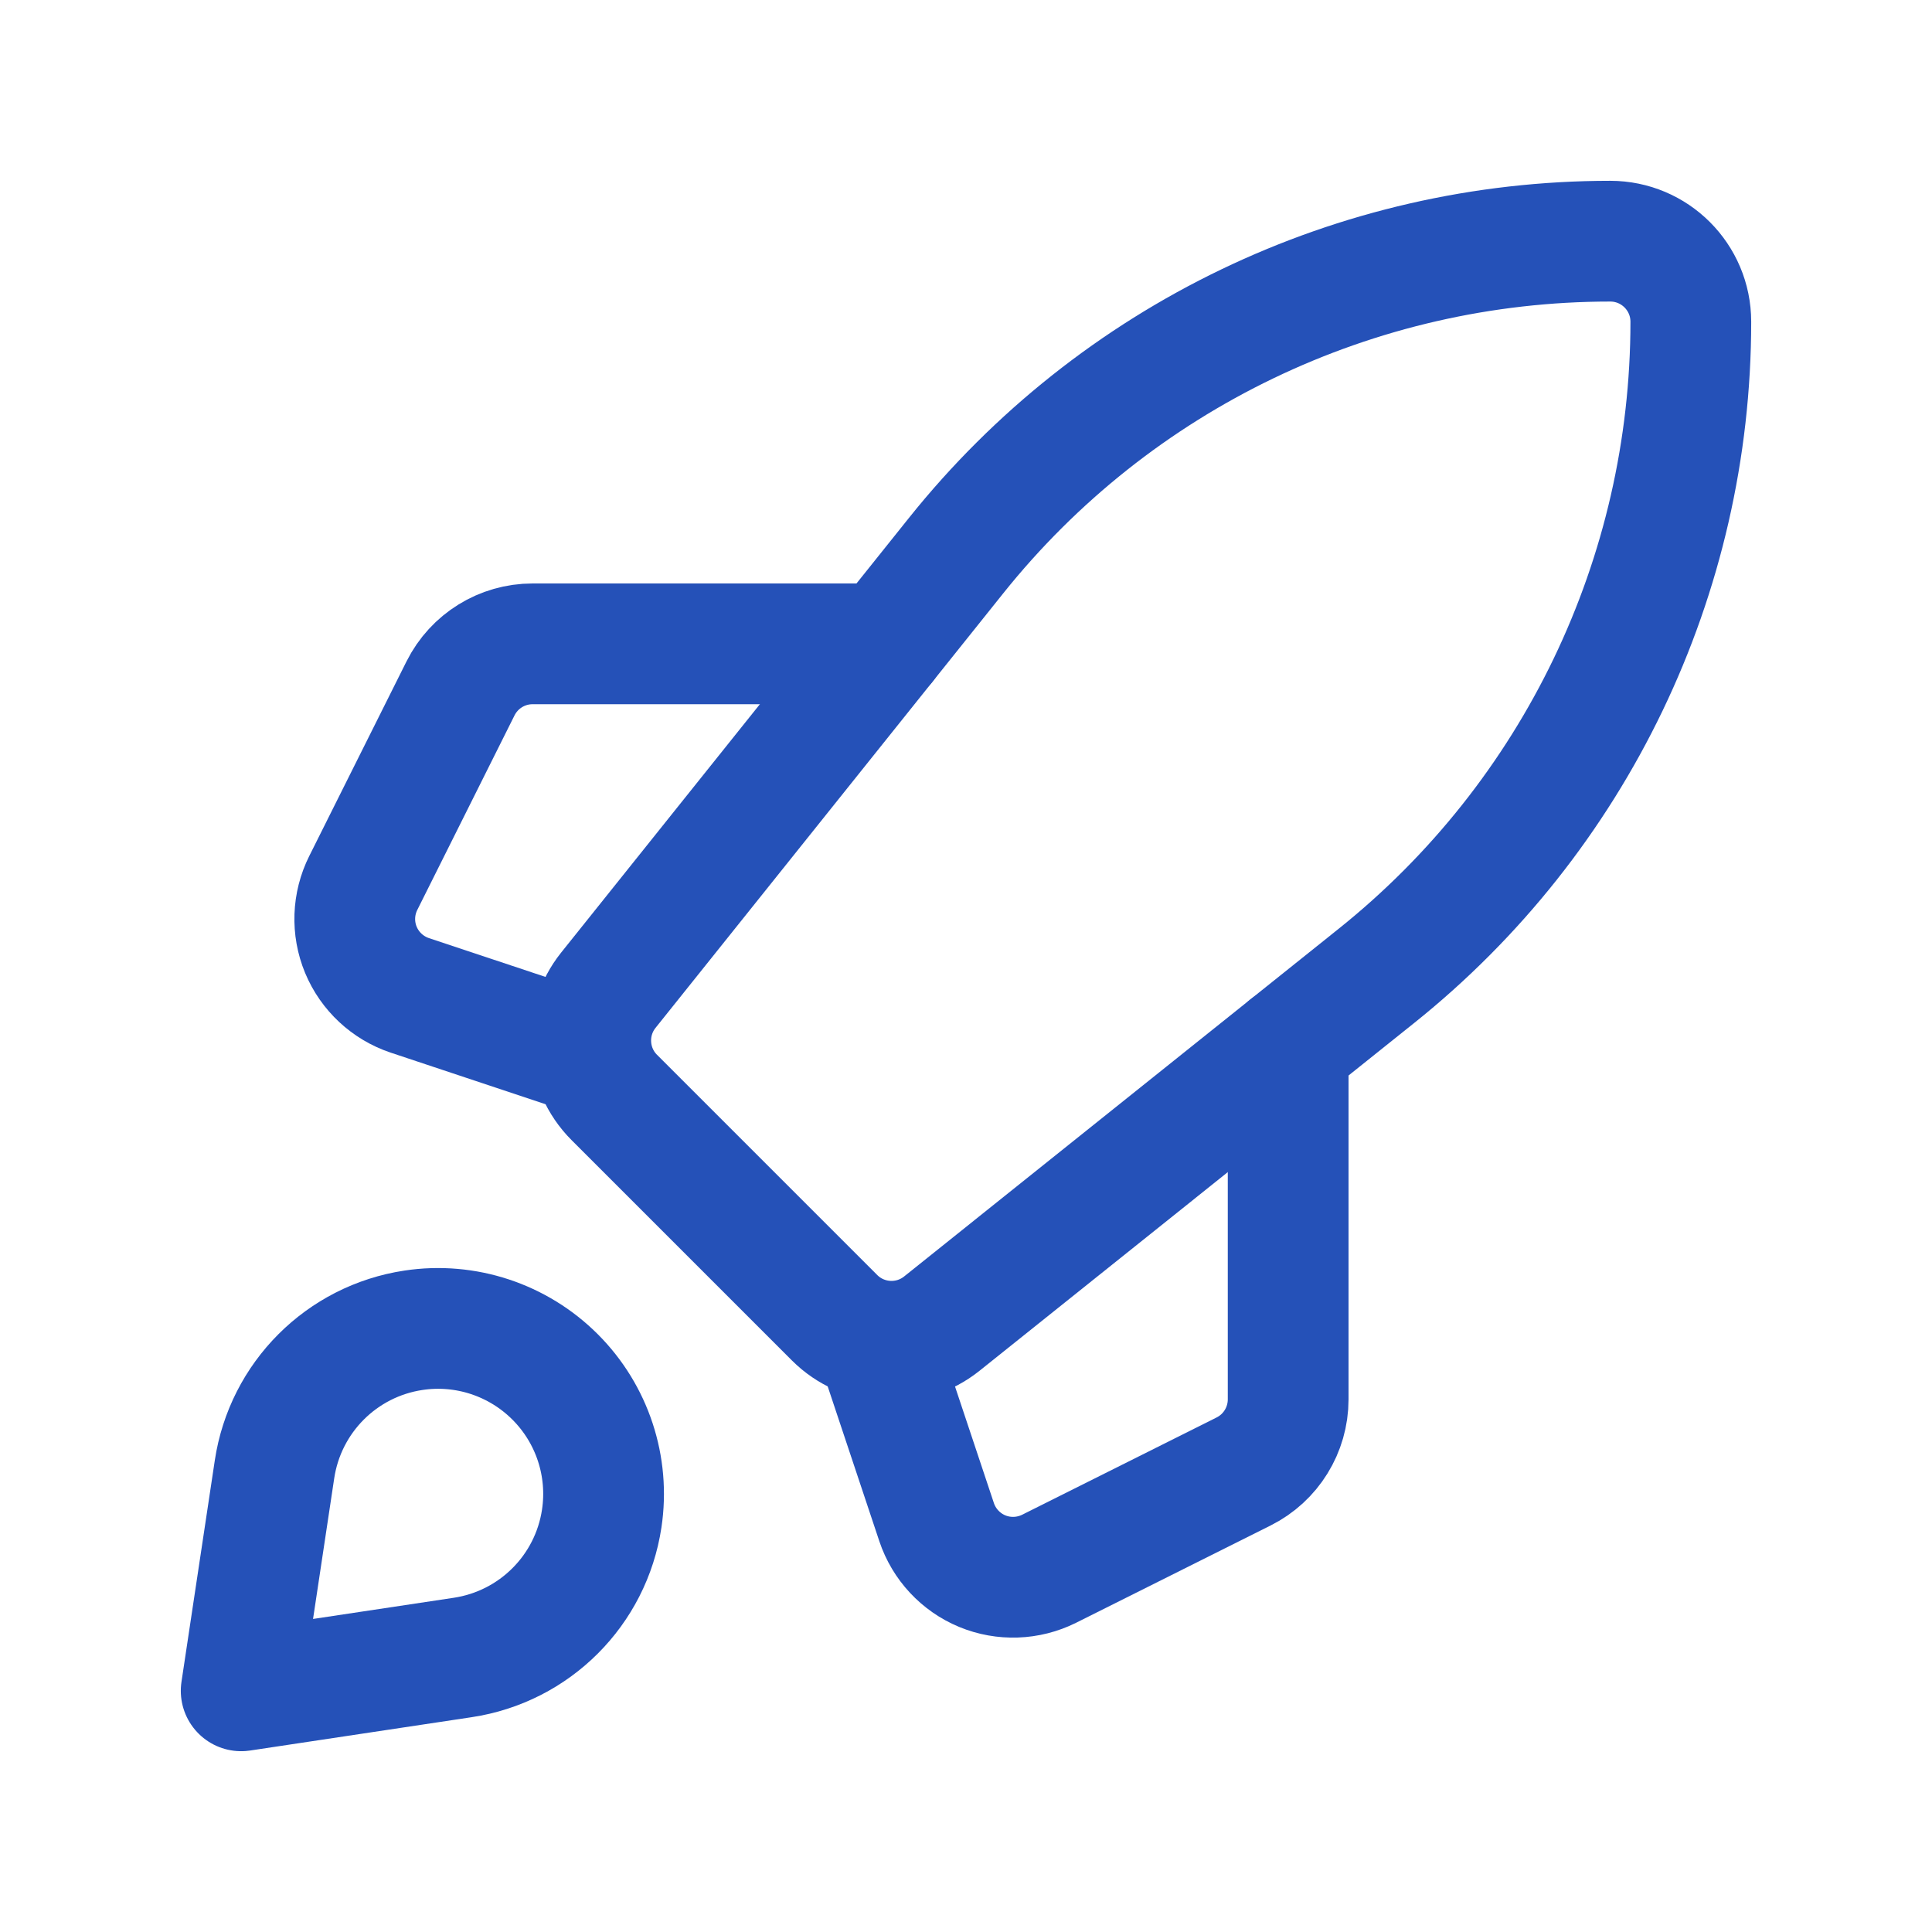
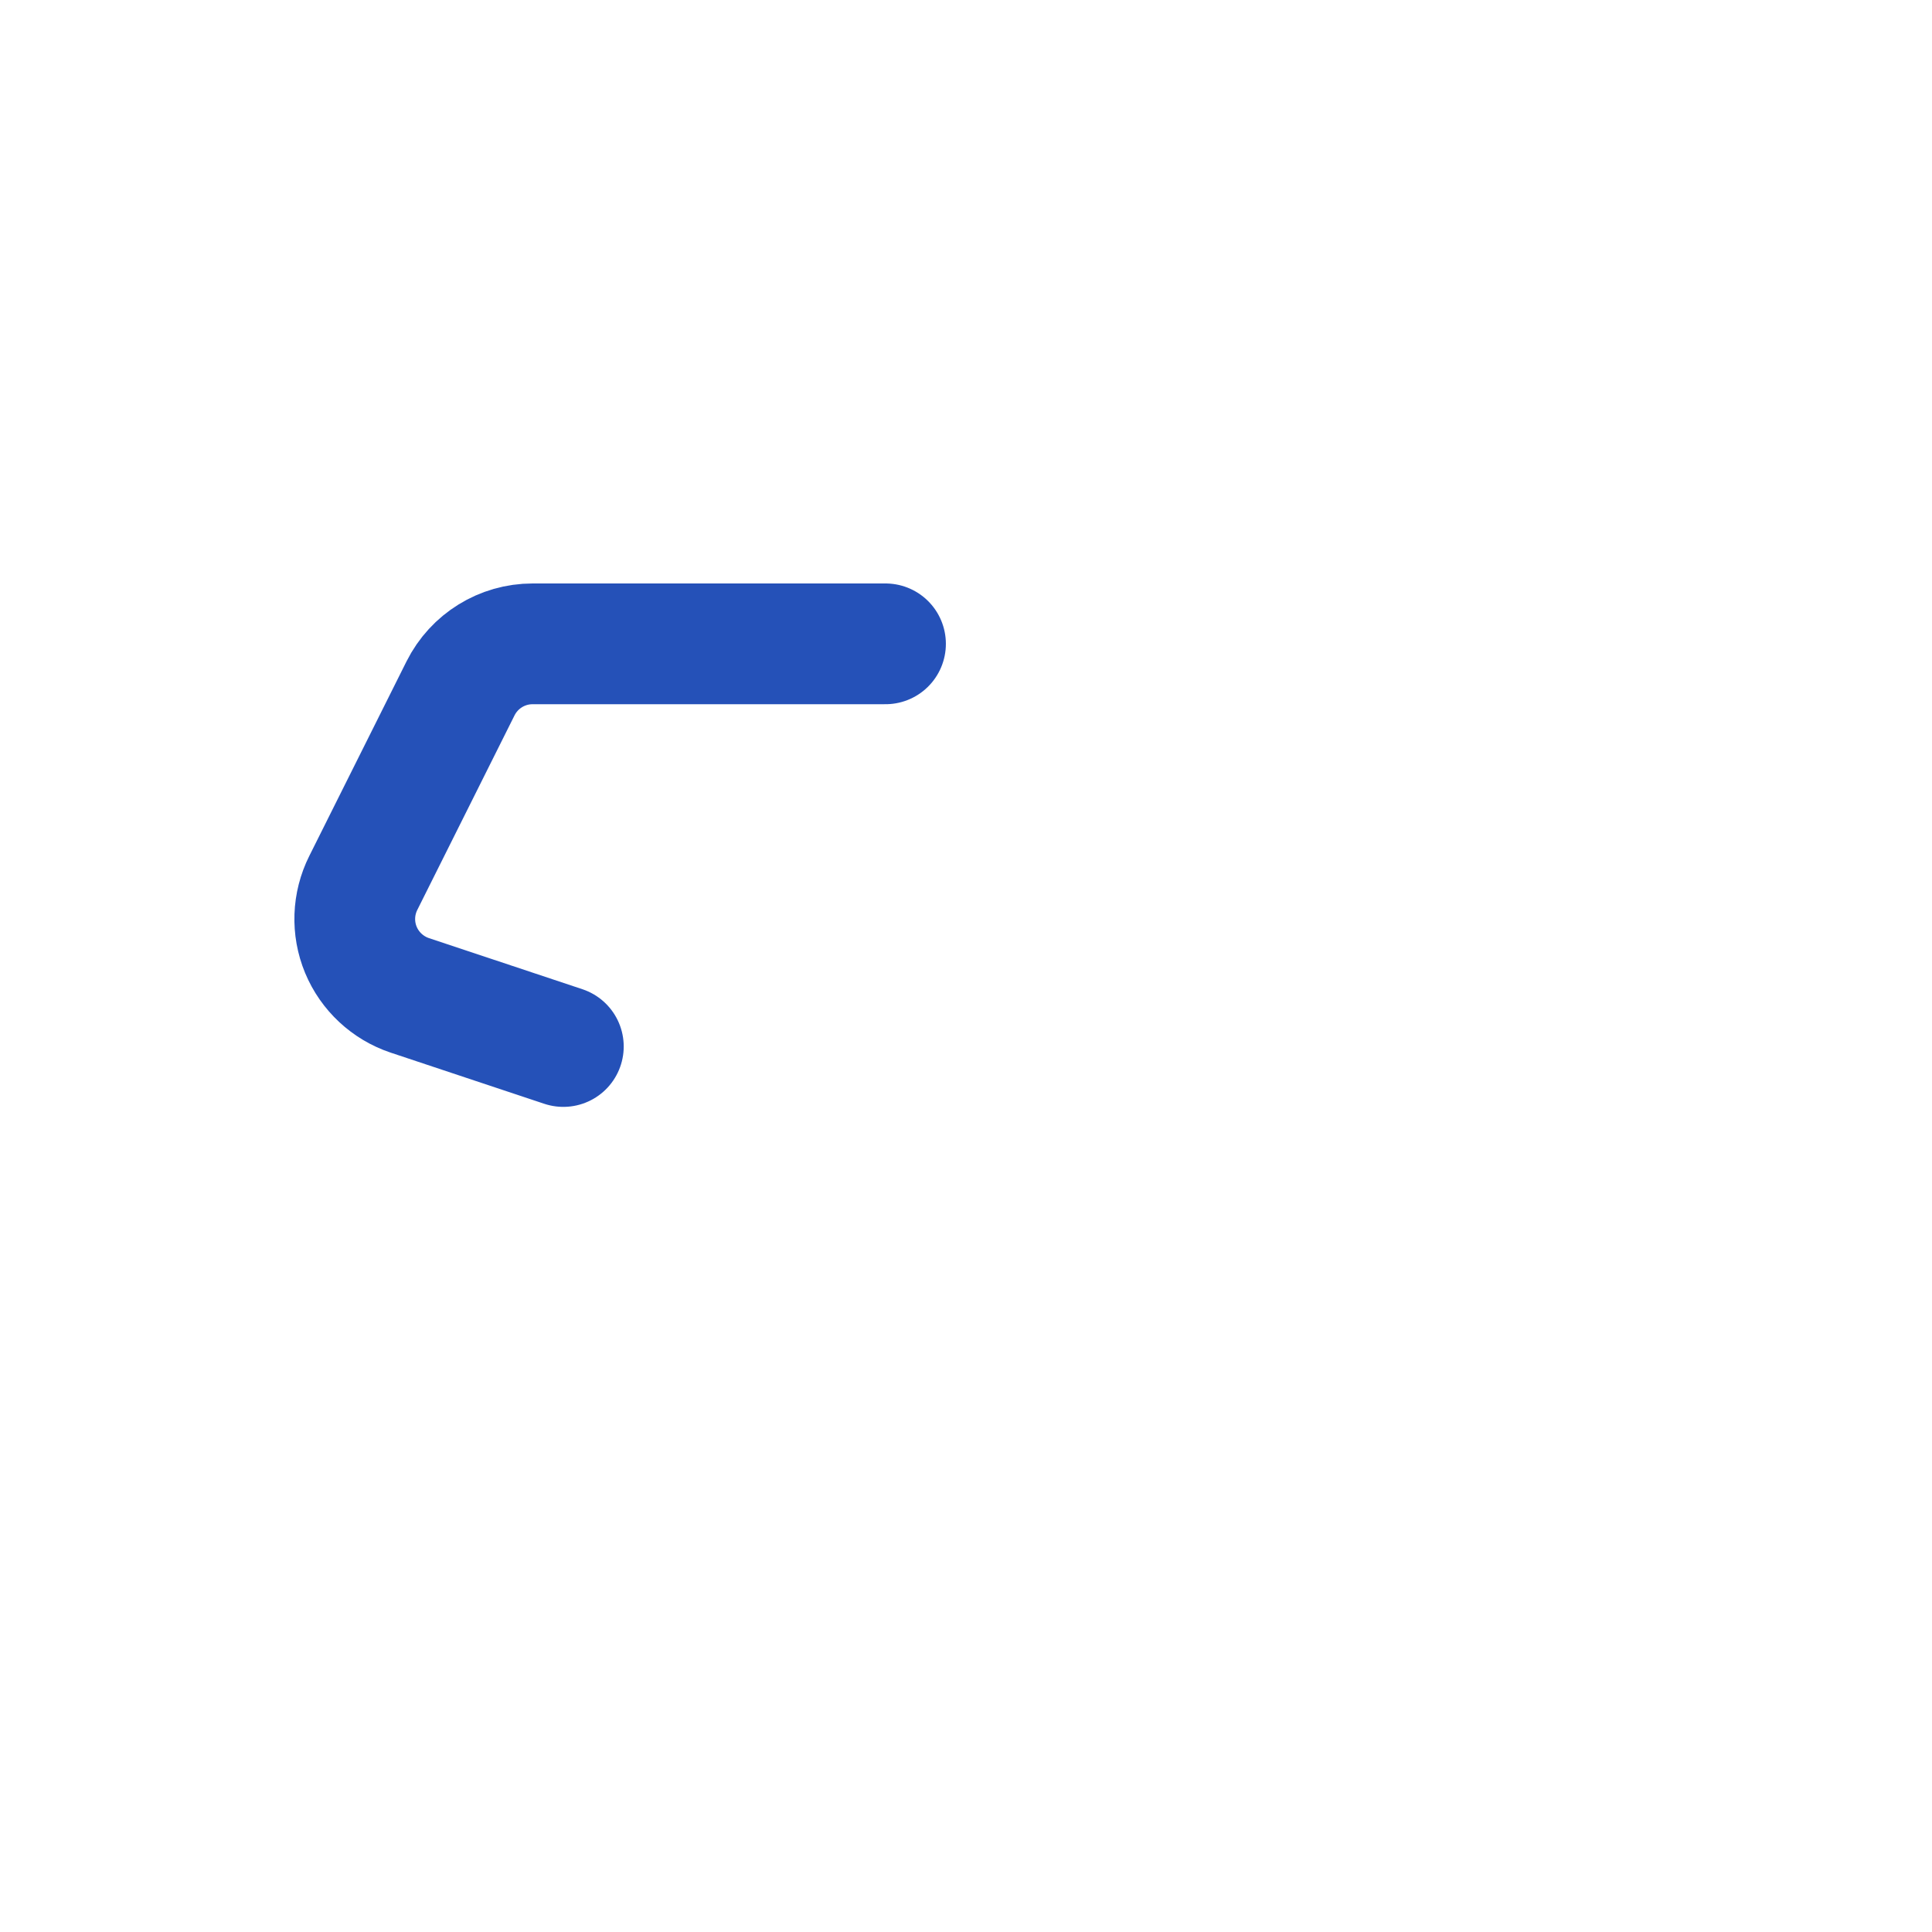
<svg xmlns="http://www.w3.org/2000/svg" width="24" height="24" viewBox="0 0 24 24" fill="none">
-   <path fill-rule="evenodd" clip-rule="evenodd" d="M17.098 12.123L11.699 16.443C11.301 16.761 10.727 16.729 10.367 16.369L7.631 13.633C7.271 13.273 7.239 12.699 7.557 12.301L11.877 6.902C13.852 4.433 16.842 2.996 20.003 2.996V2.996C20.556 2.996 21.004 3.444 21.004 3.997V3.997C21.004 7.158 19.567 10.148 17.098 12.123Z" stroke="#2551B8" stroke-width="1.5" stroke-linecap="round" stroke-linejoin="round" />
-   <path d="M16.002 13V17.384C16.002 17.763 15.787 18.11 15.449 18.279L13.032 19.488C12.772 19.617 12.469 19.628 12.201 19.517C11.934 19.406 11.727 19.184 11.635 18.909L10.999 17.002" stroke="#2551B8" stroke-width="1.5" stroke-linecap="round" stroke-linejoin="round" />
  <path d="M6.998 13L5.091 12.365C4.816 12.273 4.594 12.066 4.483 11.799C4.372 11.531 4.383 11.228 4.513 10.968L5.721 8.551C5.891 8.212 6.237 7.998 6.616 7.998H11" stroke="#2551B8" stroke-width="1.5" stroke-linecap="round" stroke-linejoin="round" />
-   <path fill-rule="evenodd" clip-rule="evenodd" d="M5.747 20.59L2.996 21.004L3.41 18.253C3.544 17.36 4.244 16.659 5.137 16.525V16.525C5.782 16.428 6.434 16.643 6.896 17.105C7.357 17.566 7.572 18.218 7.475 18.863V18.863C7.341 19.756 6.64 20.456 5.747 20.59V20.59Z" stroke="#2551B8" stroke-width="1.5" stroke-linecap="round" stroke-linejoin="round" />
</svg>